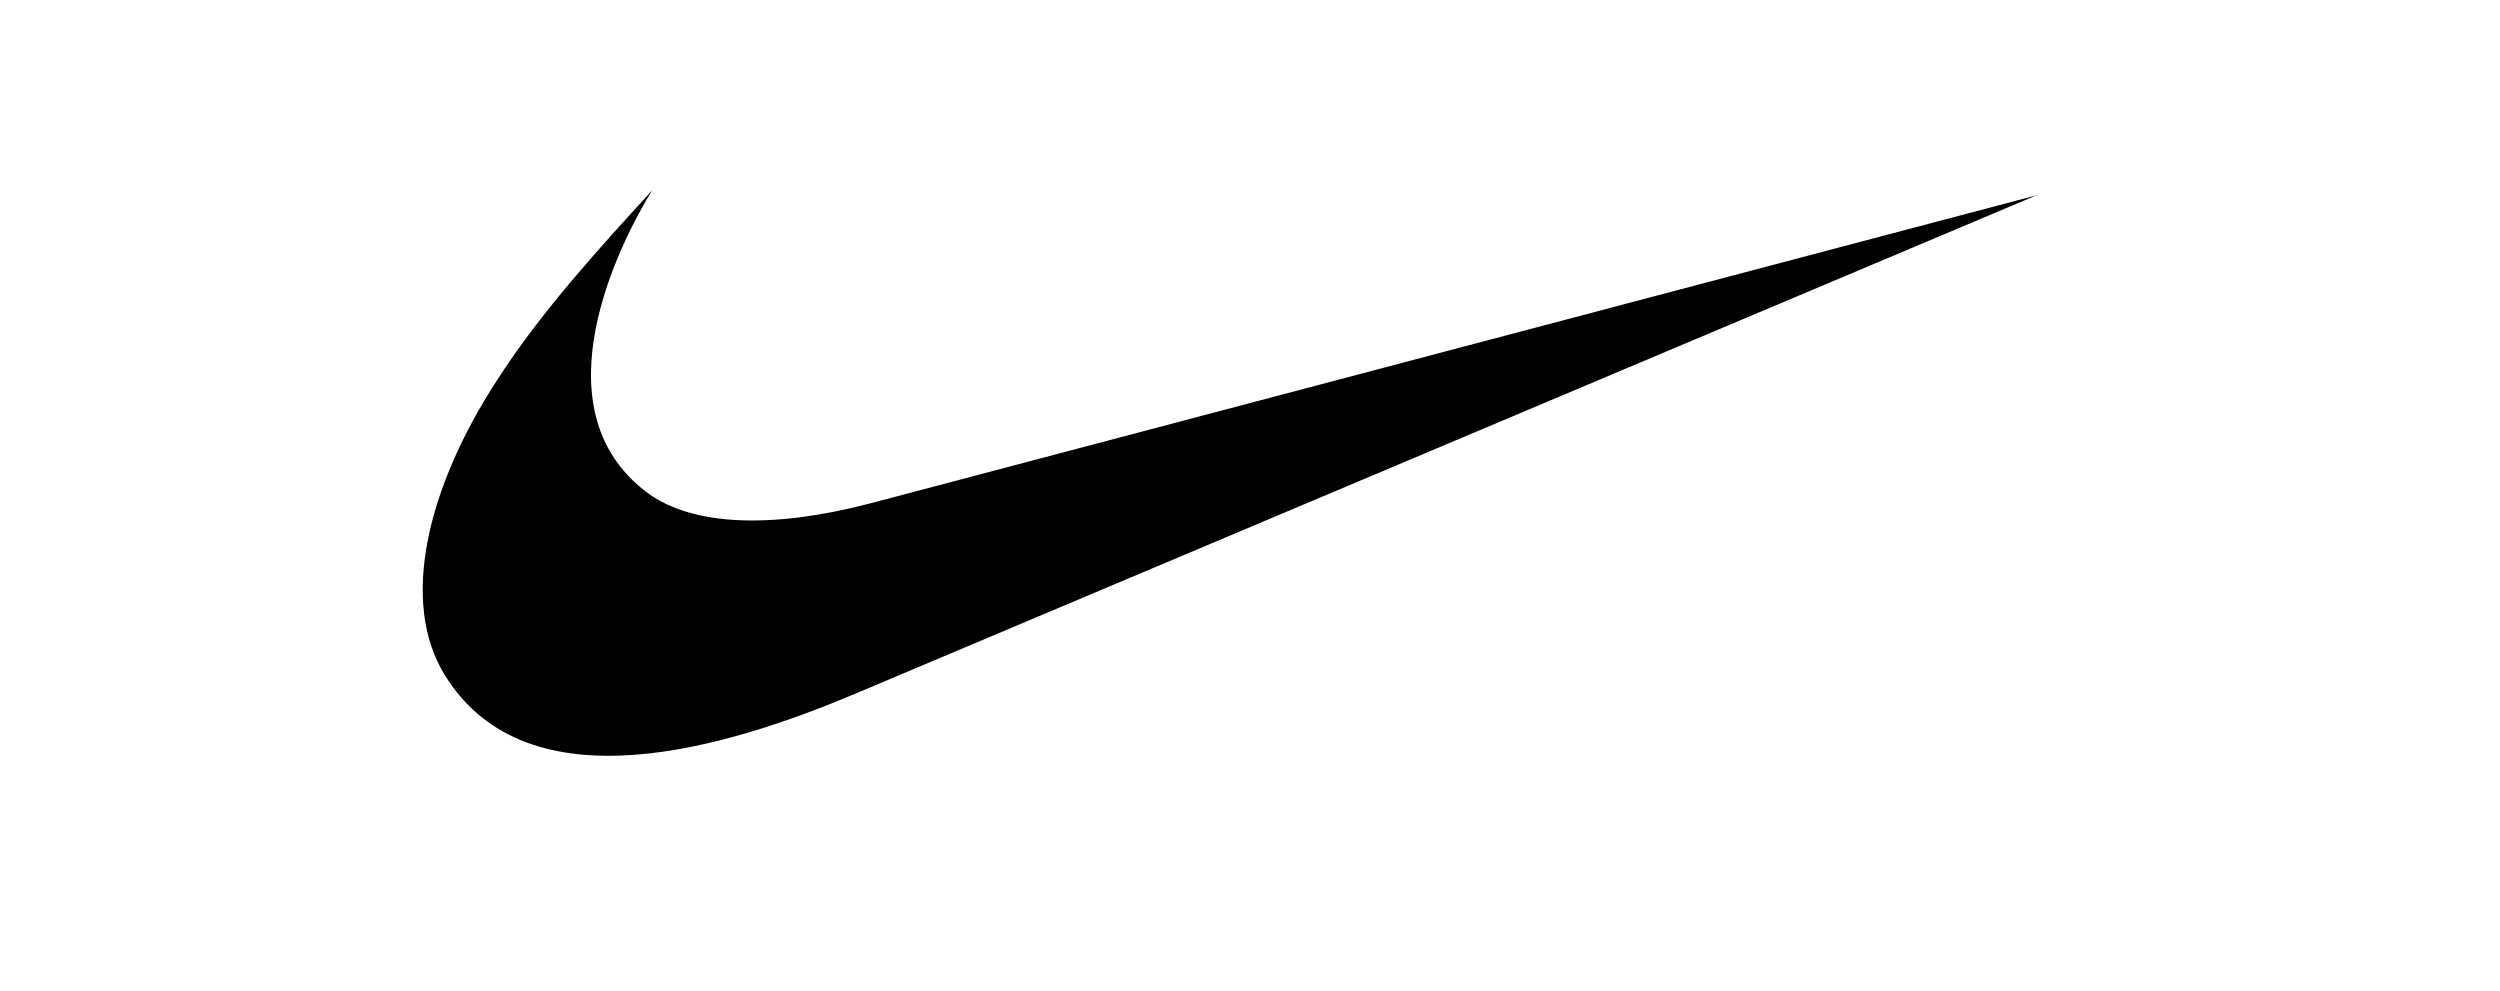
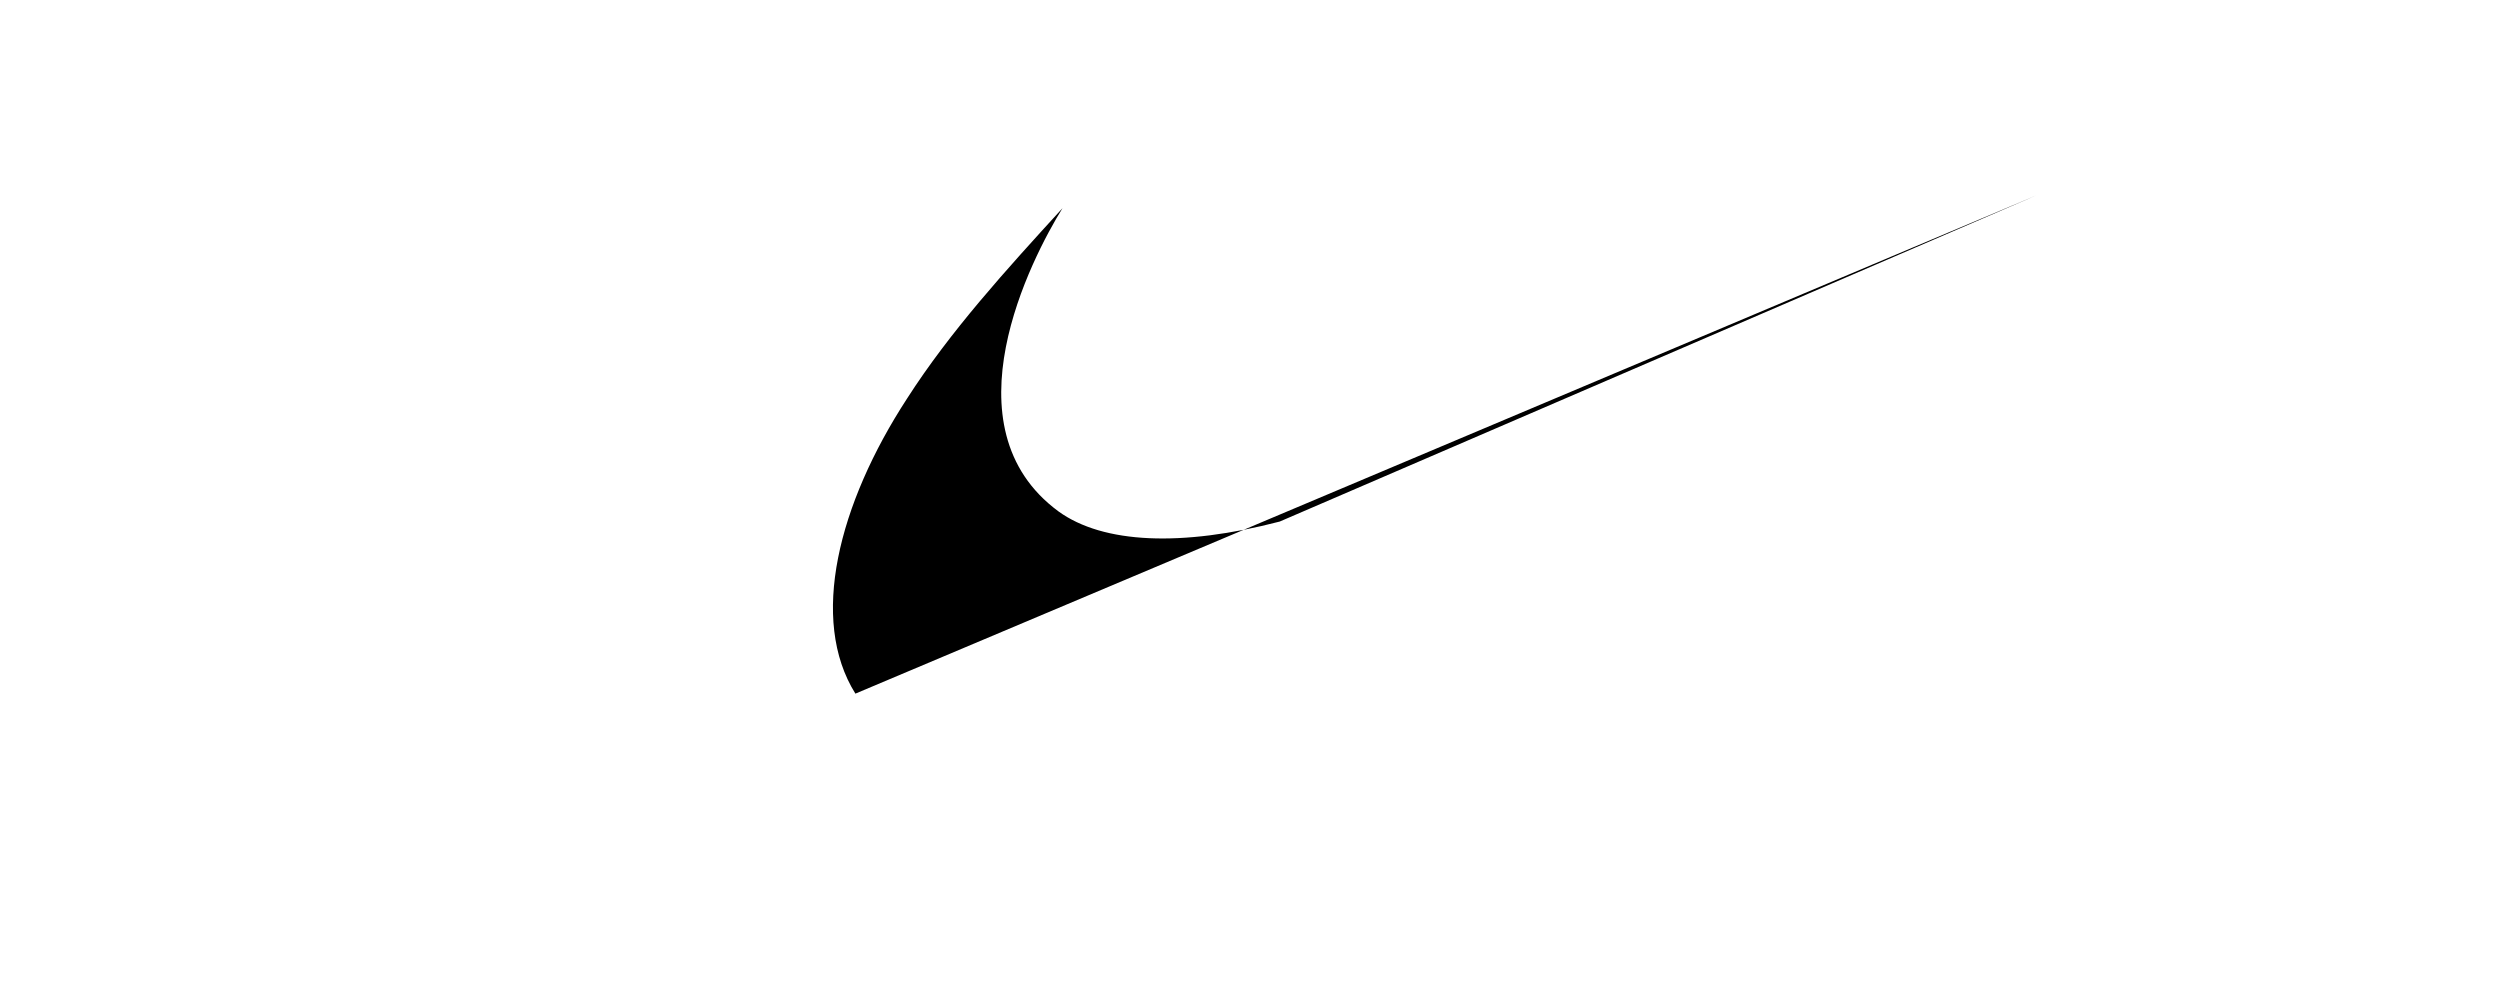
<svg xmlns="http://www.w3.org/2000/svg" id="Слой_1" data-name="Слой 1" viewBox="0 0 232 92">
  <defs>
    <style>.cls-1{fill-rule:evenodd;}</style>
  </defs>
-   <path class="cls-1" d="M79.38,64.37C67.56,69.36,49,75.09,41.31,62.7c-4.3-6.88-1.57-17.6,4.78-27.36,4-6.25,9.24-12,14.44-17.69-2.89,4.67-11,20.32-.37,28.14,4.15,3,11.44,3.31,20.53.94L189,18.12,79.38,64.37Z" />
+   <path class="cls-1" d="M79.38,64.37c-4.3-6.88-1.57-17.6,4.78-27.36,4-6.25,9.24-12,14.44-17.69-2.89,4.67-11,20.32-.37,28.14,4.15,3,11.44,3.31,20.53.94L189,18.12,79.38,64.37Z" />
</svg>